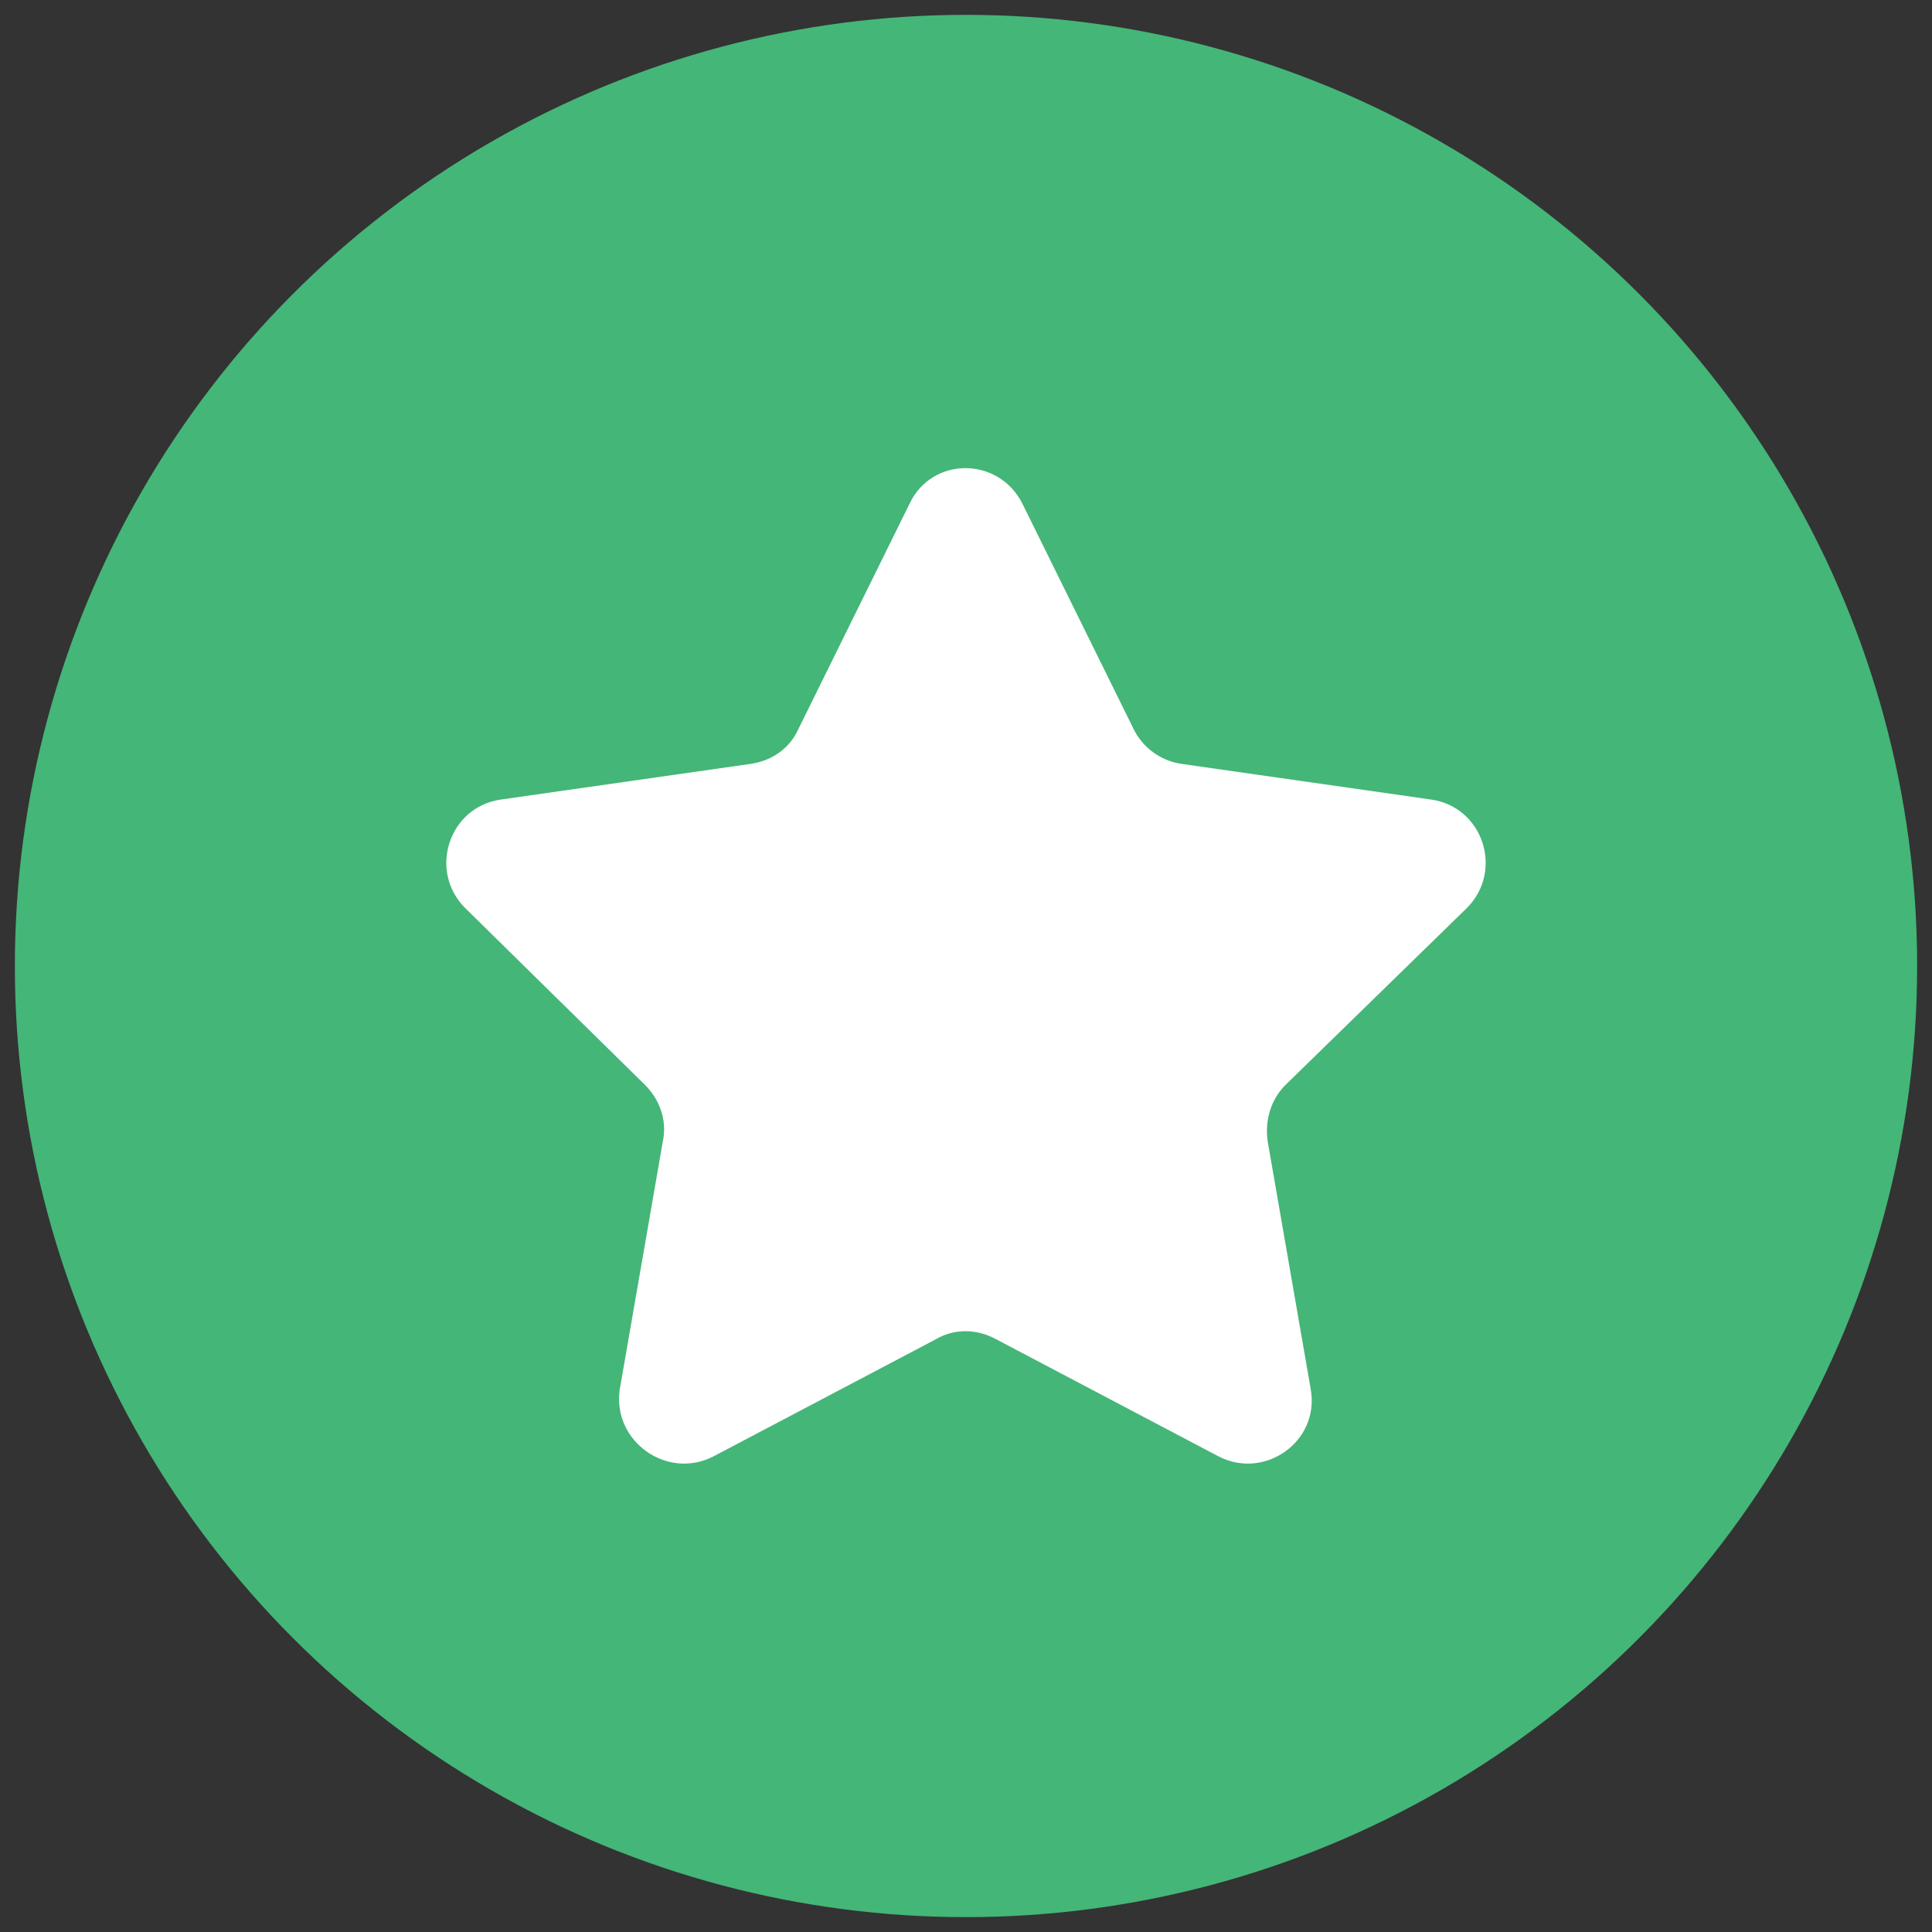
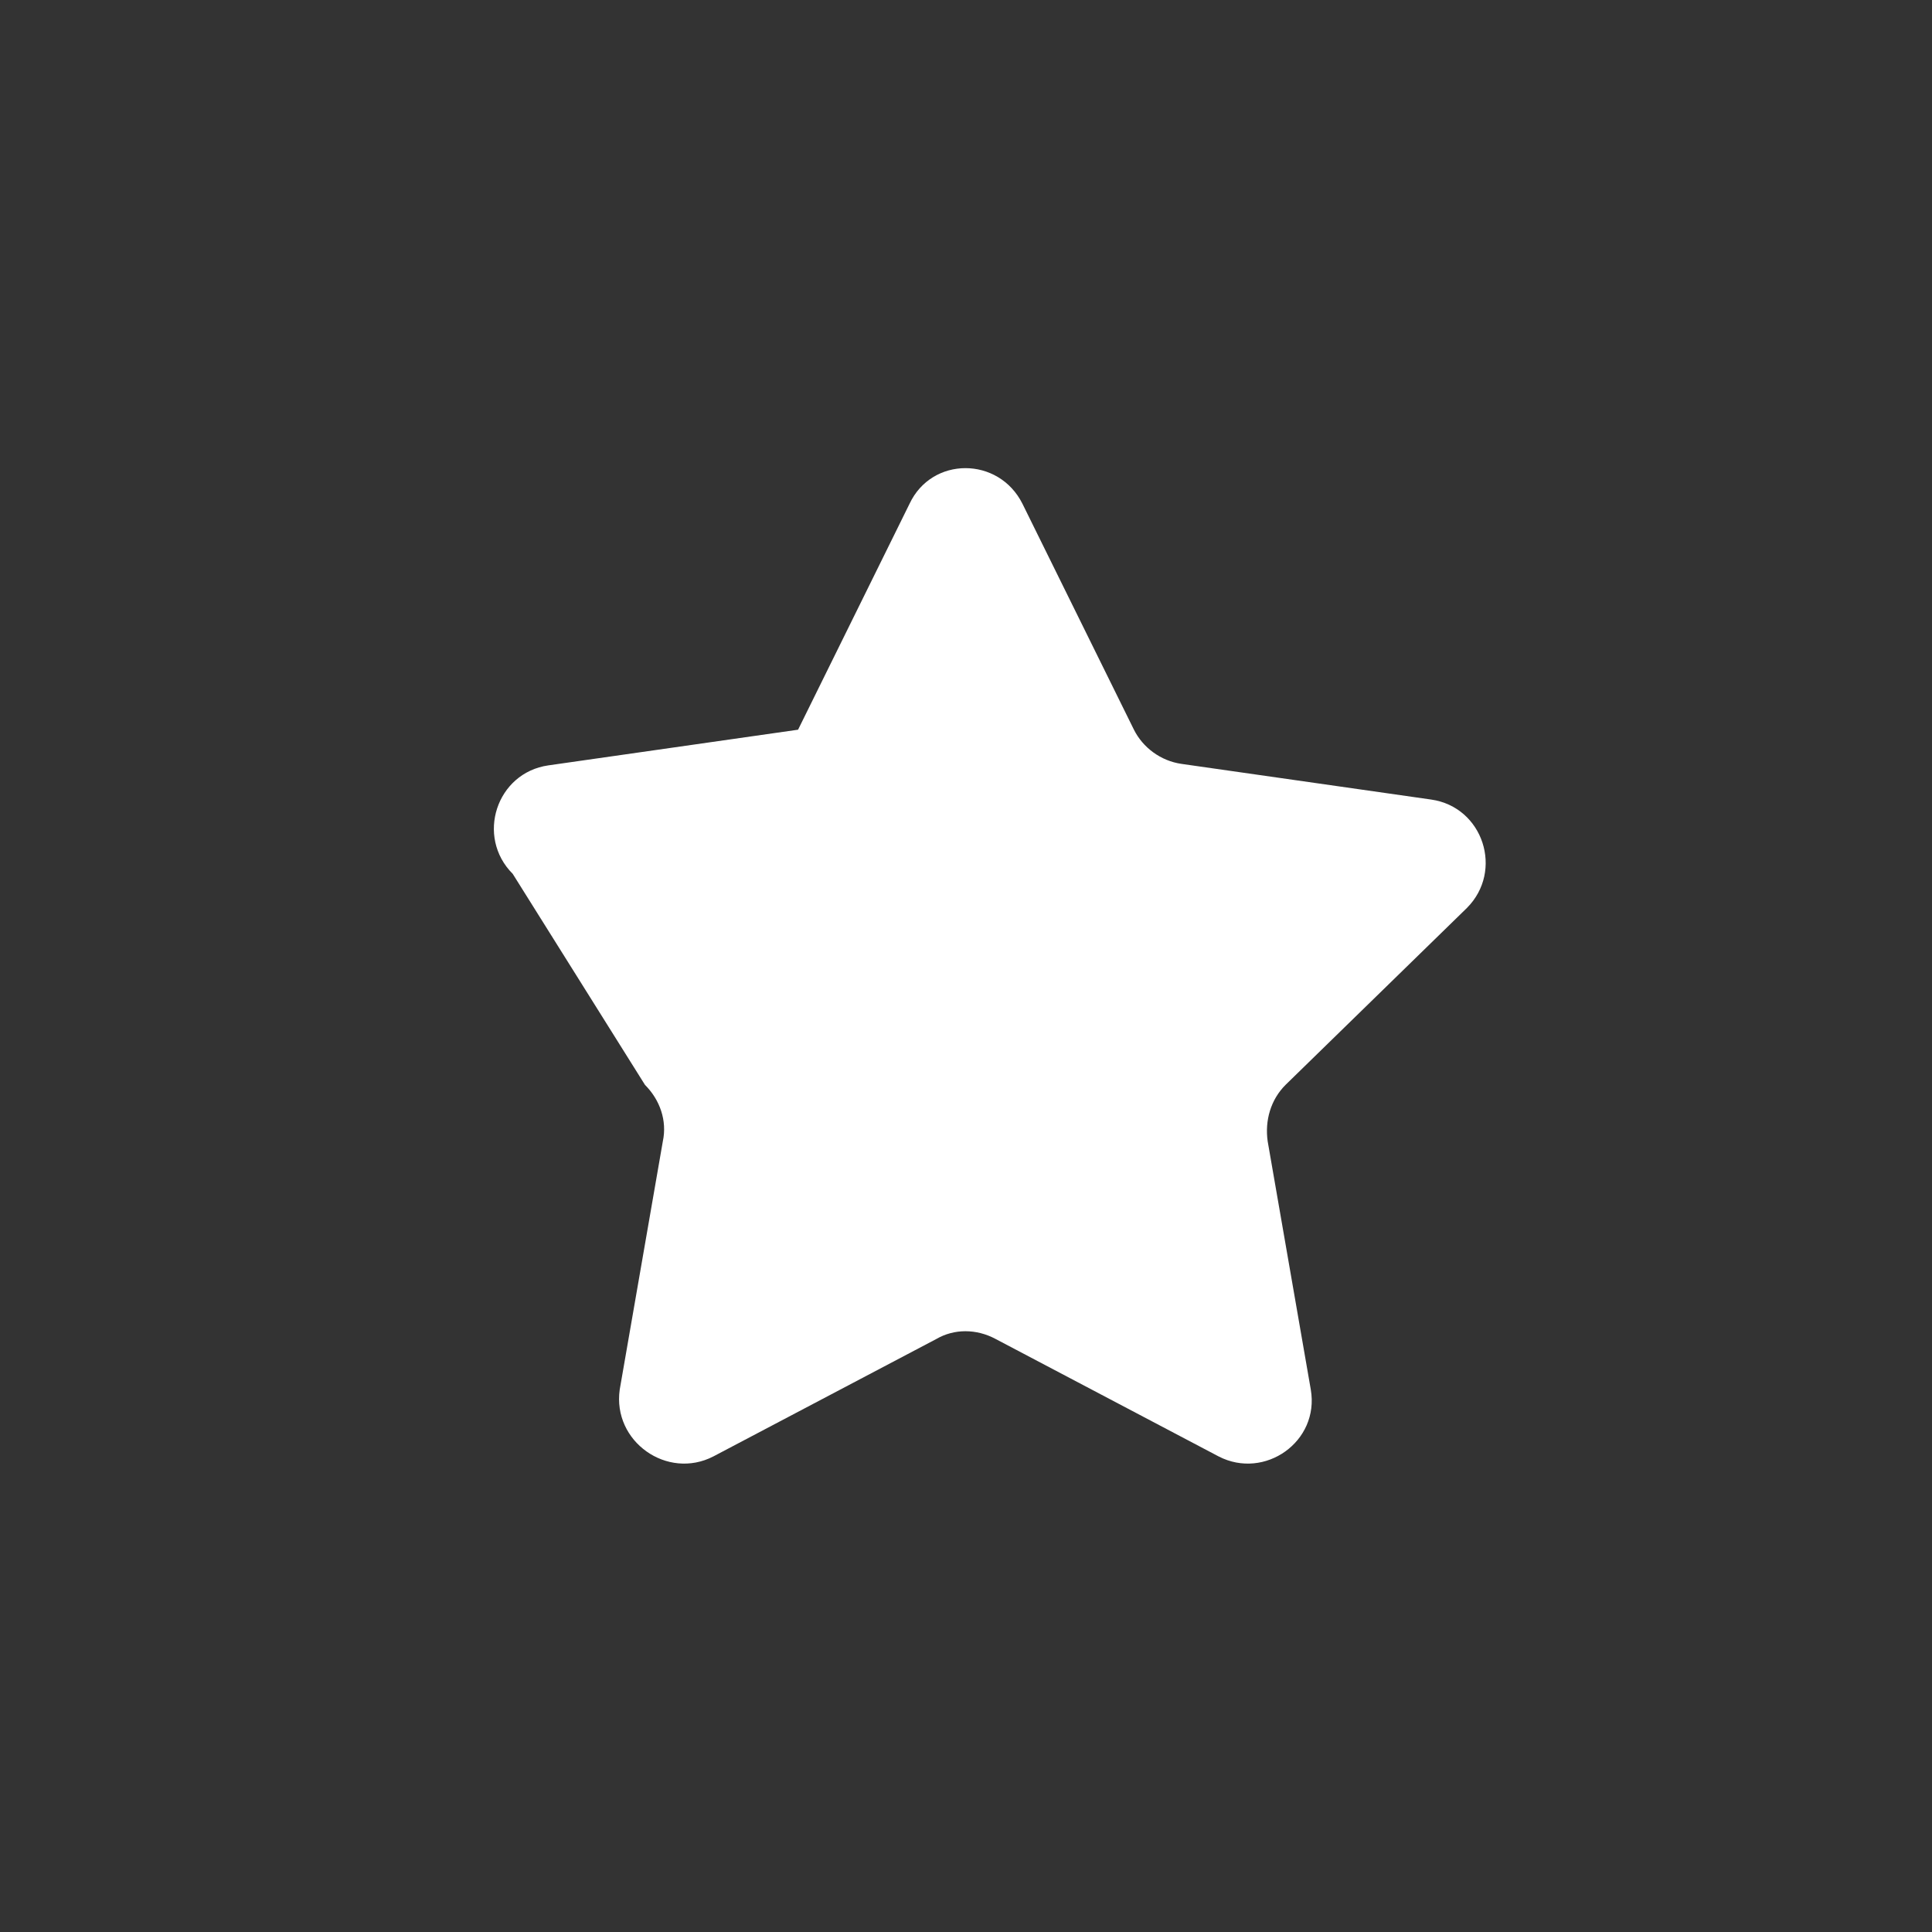
<svg xmlns="http://www.w3.org/2000/svg" version="1.1" width="512" height="512" x="0" y="0" viewBox="0 0 130 130" style="enable-background:new 0 0 512 512" xml:space="preserve" class="">
  <rect x="0" y="0" width="130" height="130" fill="#333333" stroke="none" />
  <g>
-     <circle cx="65" cy="65" r="64" fill="#44b678" opacity="1" data-original="#41c19e" class="" />
-     <path fill="#ffffff" d="M98.7 61.1c2.5-2.5 1.1-6.8-2.4-7.3l-16.8-2.4c-1.4-.2-2.6-1.1-3.2-2.3l-7.5-15.2c-1.6-3.2-6.1-3.2-7.6 0l-7.5 15.2c-.6 1.3-1.8 2.1-3.2 2.3l-16.8 2.4c-3.5.5-4.9 4.8-2.4 7.3L43.4 73c1 1 1.5 2.4 1.2 3.8l-2.9 16.7c-.5 3.5 3.2 6.1 6.3 4.5l15-7.9c1.2-.7 2.7-.7 4 0L82 98c3.1 1.6 6.8-1 6.2-4.5l-2.9-16.7c-.2-1.4.2-2.8 1.2-3.8z" opacity="1" data-original="#ffffff" class="" />
+     <path fill="#ffffff" d="M98.7 61.1c2.5-2.5 1.1-6.8-2.4-7.3l-16.8-2.4c-1.4-.2-2.6-1.1-3.2-2.3l-7.5-15.2c-1.6-3.2-6.1-3.2-7.6 0l-7.5 15.2l-16.8 2.4c-3.5.5-4.9 4.8-2.4 7.3L43.4 73c1 1 1.5 2.4 1.2 3.8l-2.9 16.7c-.5 3.5 3.2 6.1 6.3 4.5l15-7.9c1.2-.7 2.7-.7 4 0L82 98c3.1 1.6 6.8-1 6.2-4.5l-2.9-16.7c-.2-1.4.2-2.8 1.2-3.8z" opacity="1" data-original="#ffffff" class="" />
  </g>
</svg>